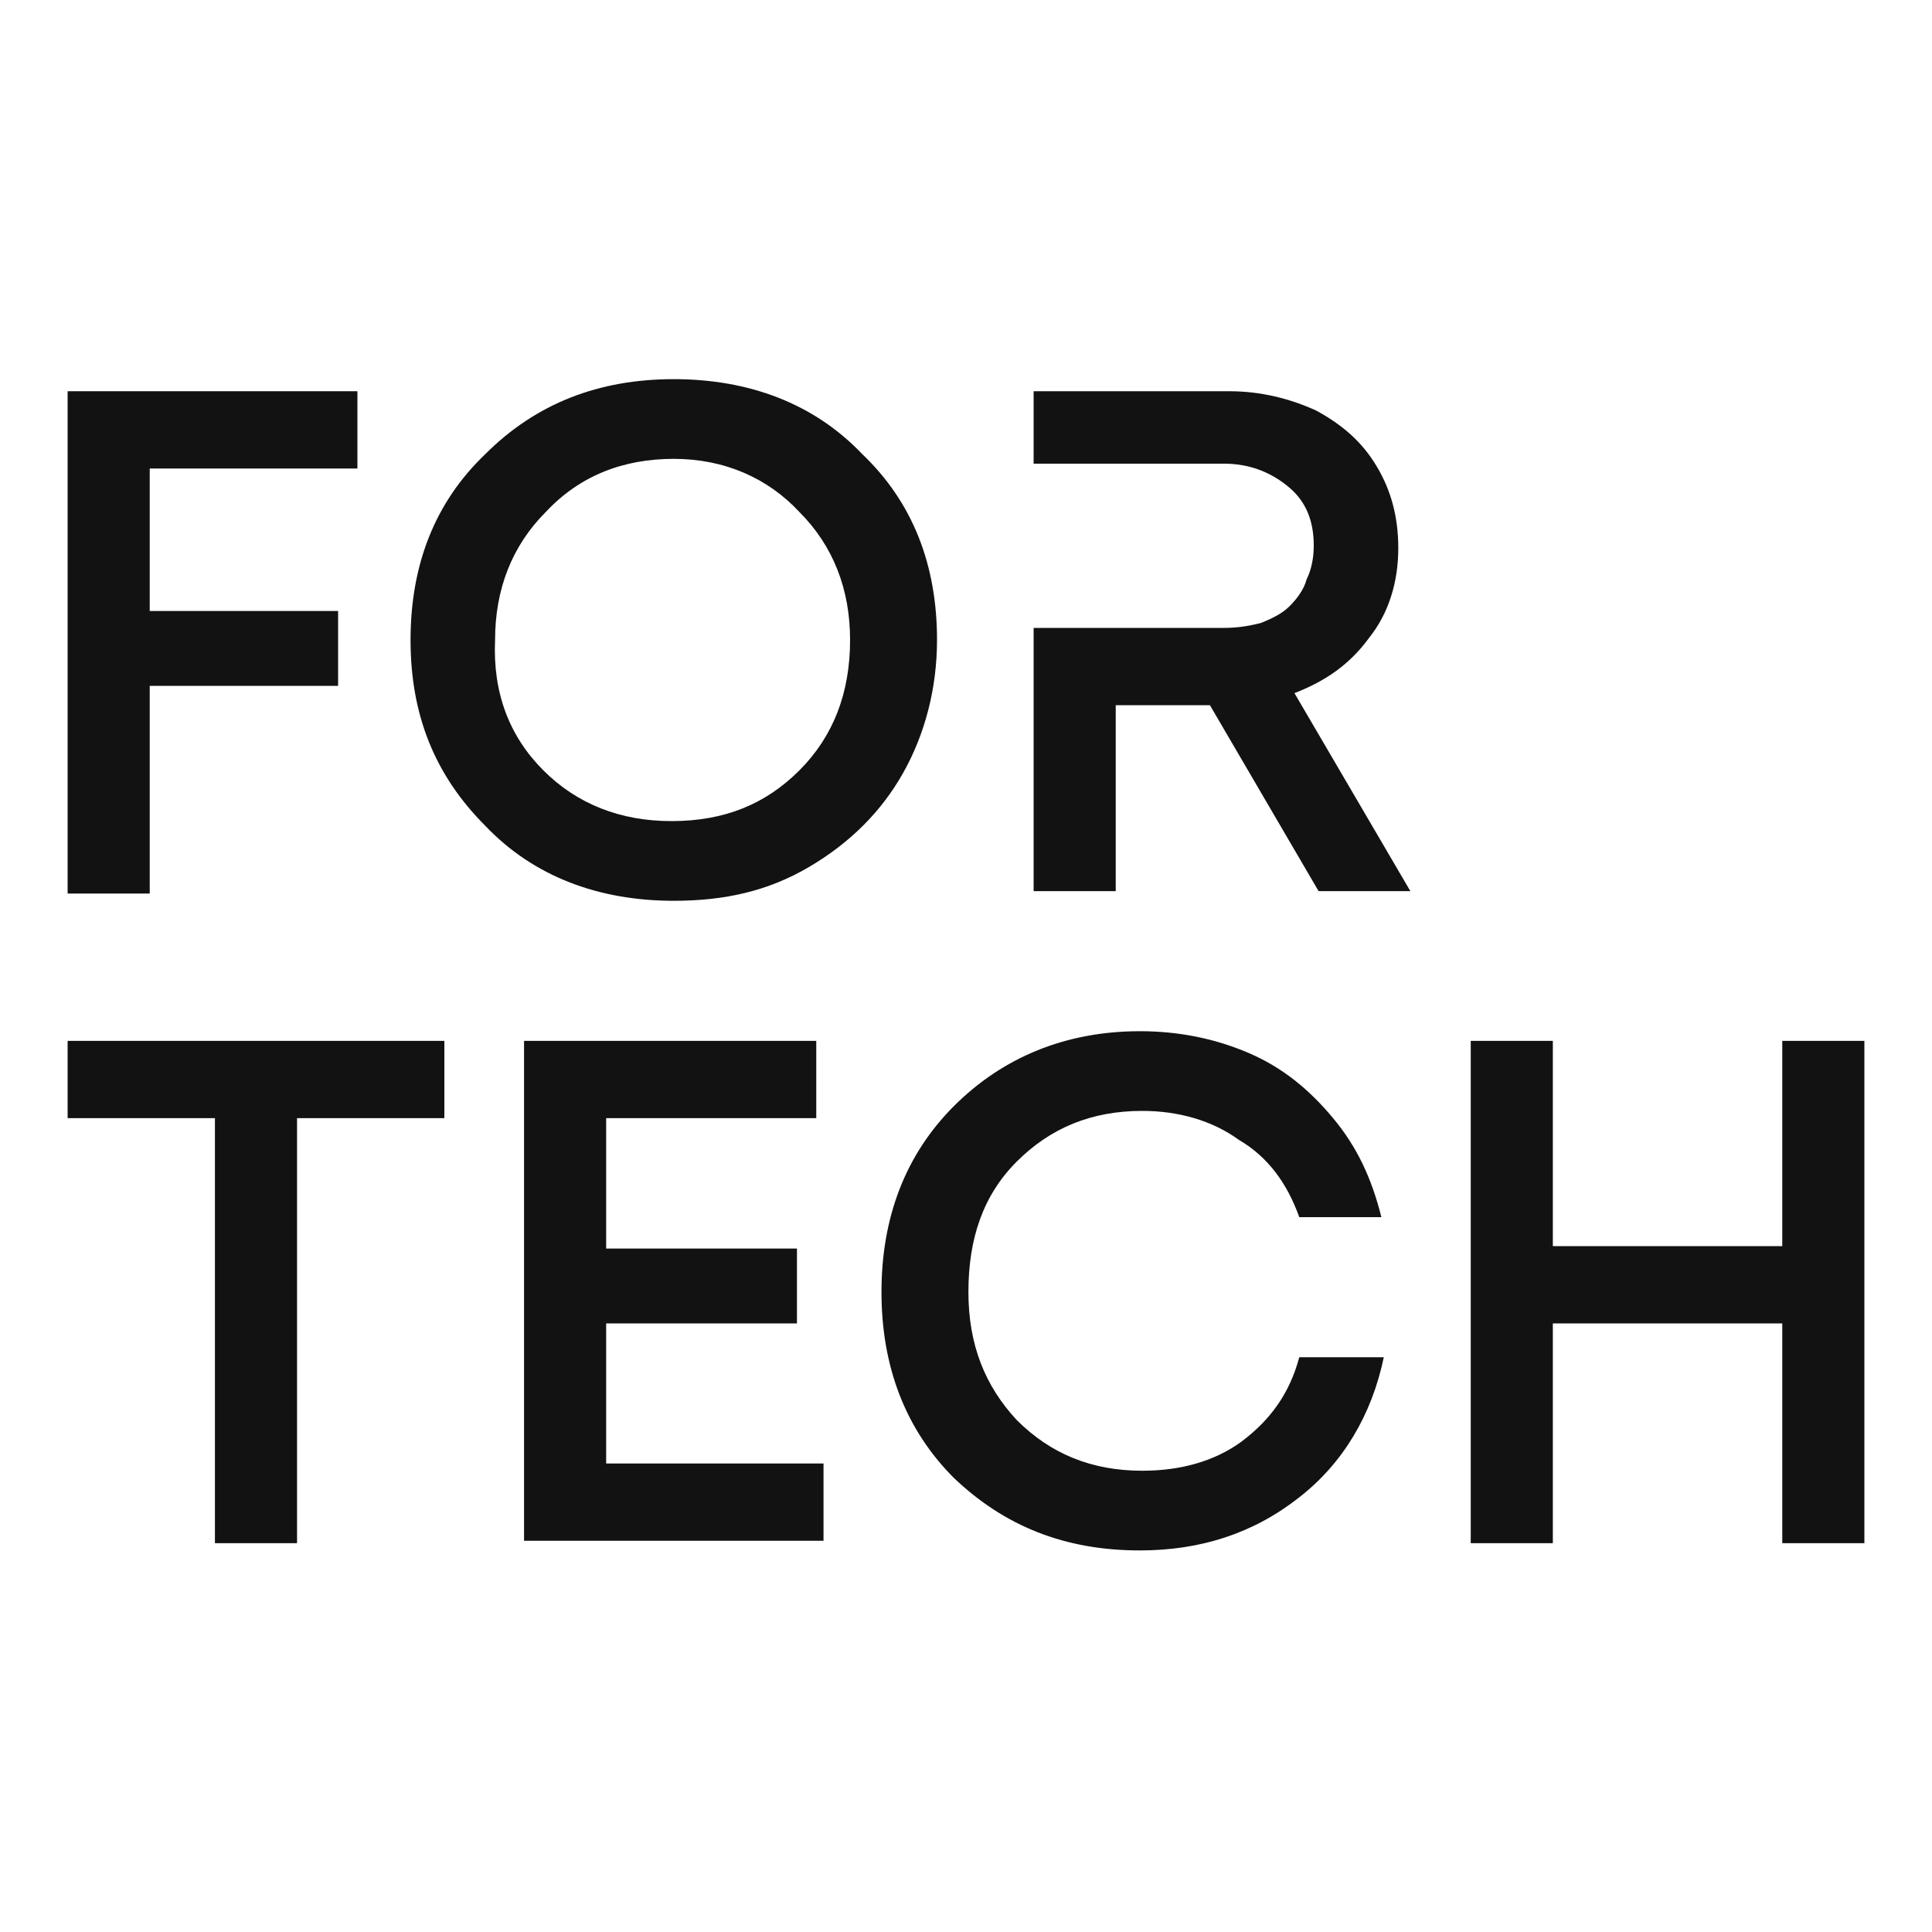
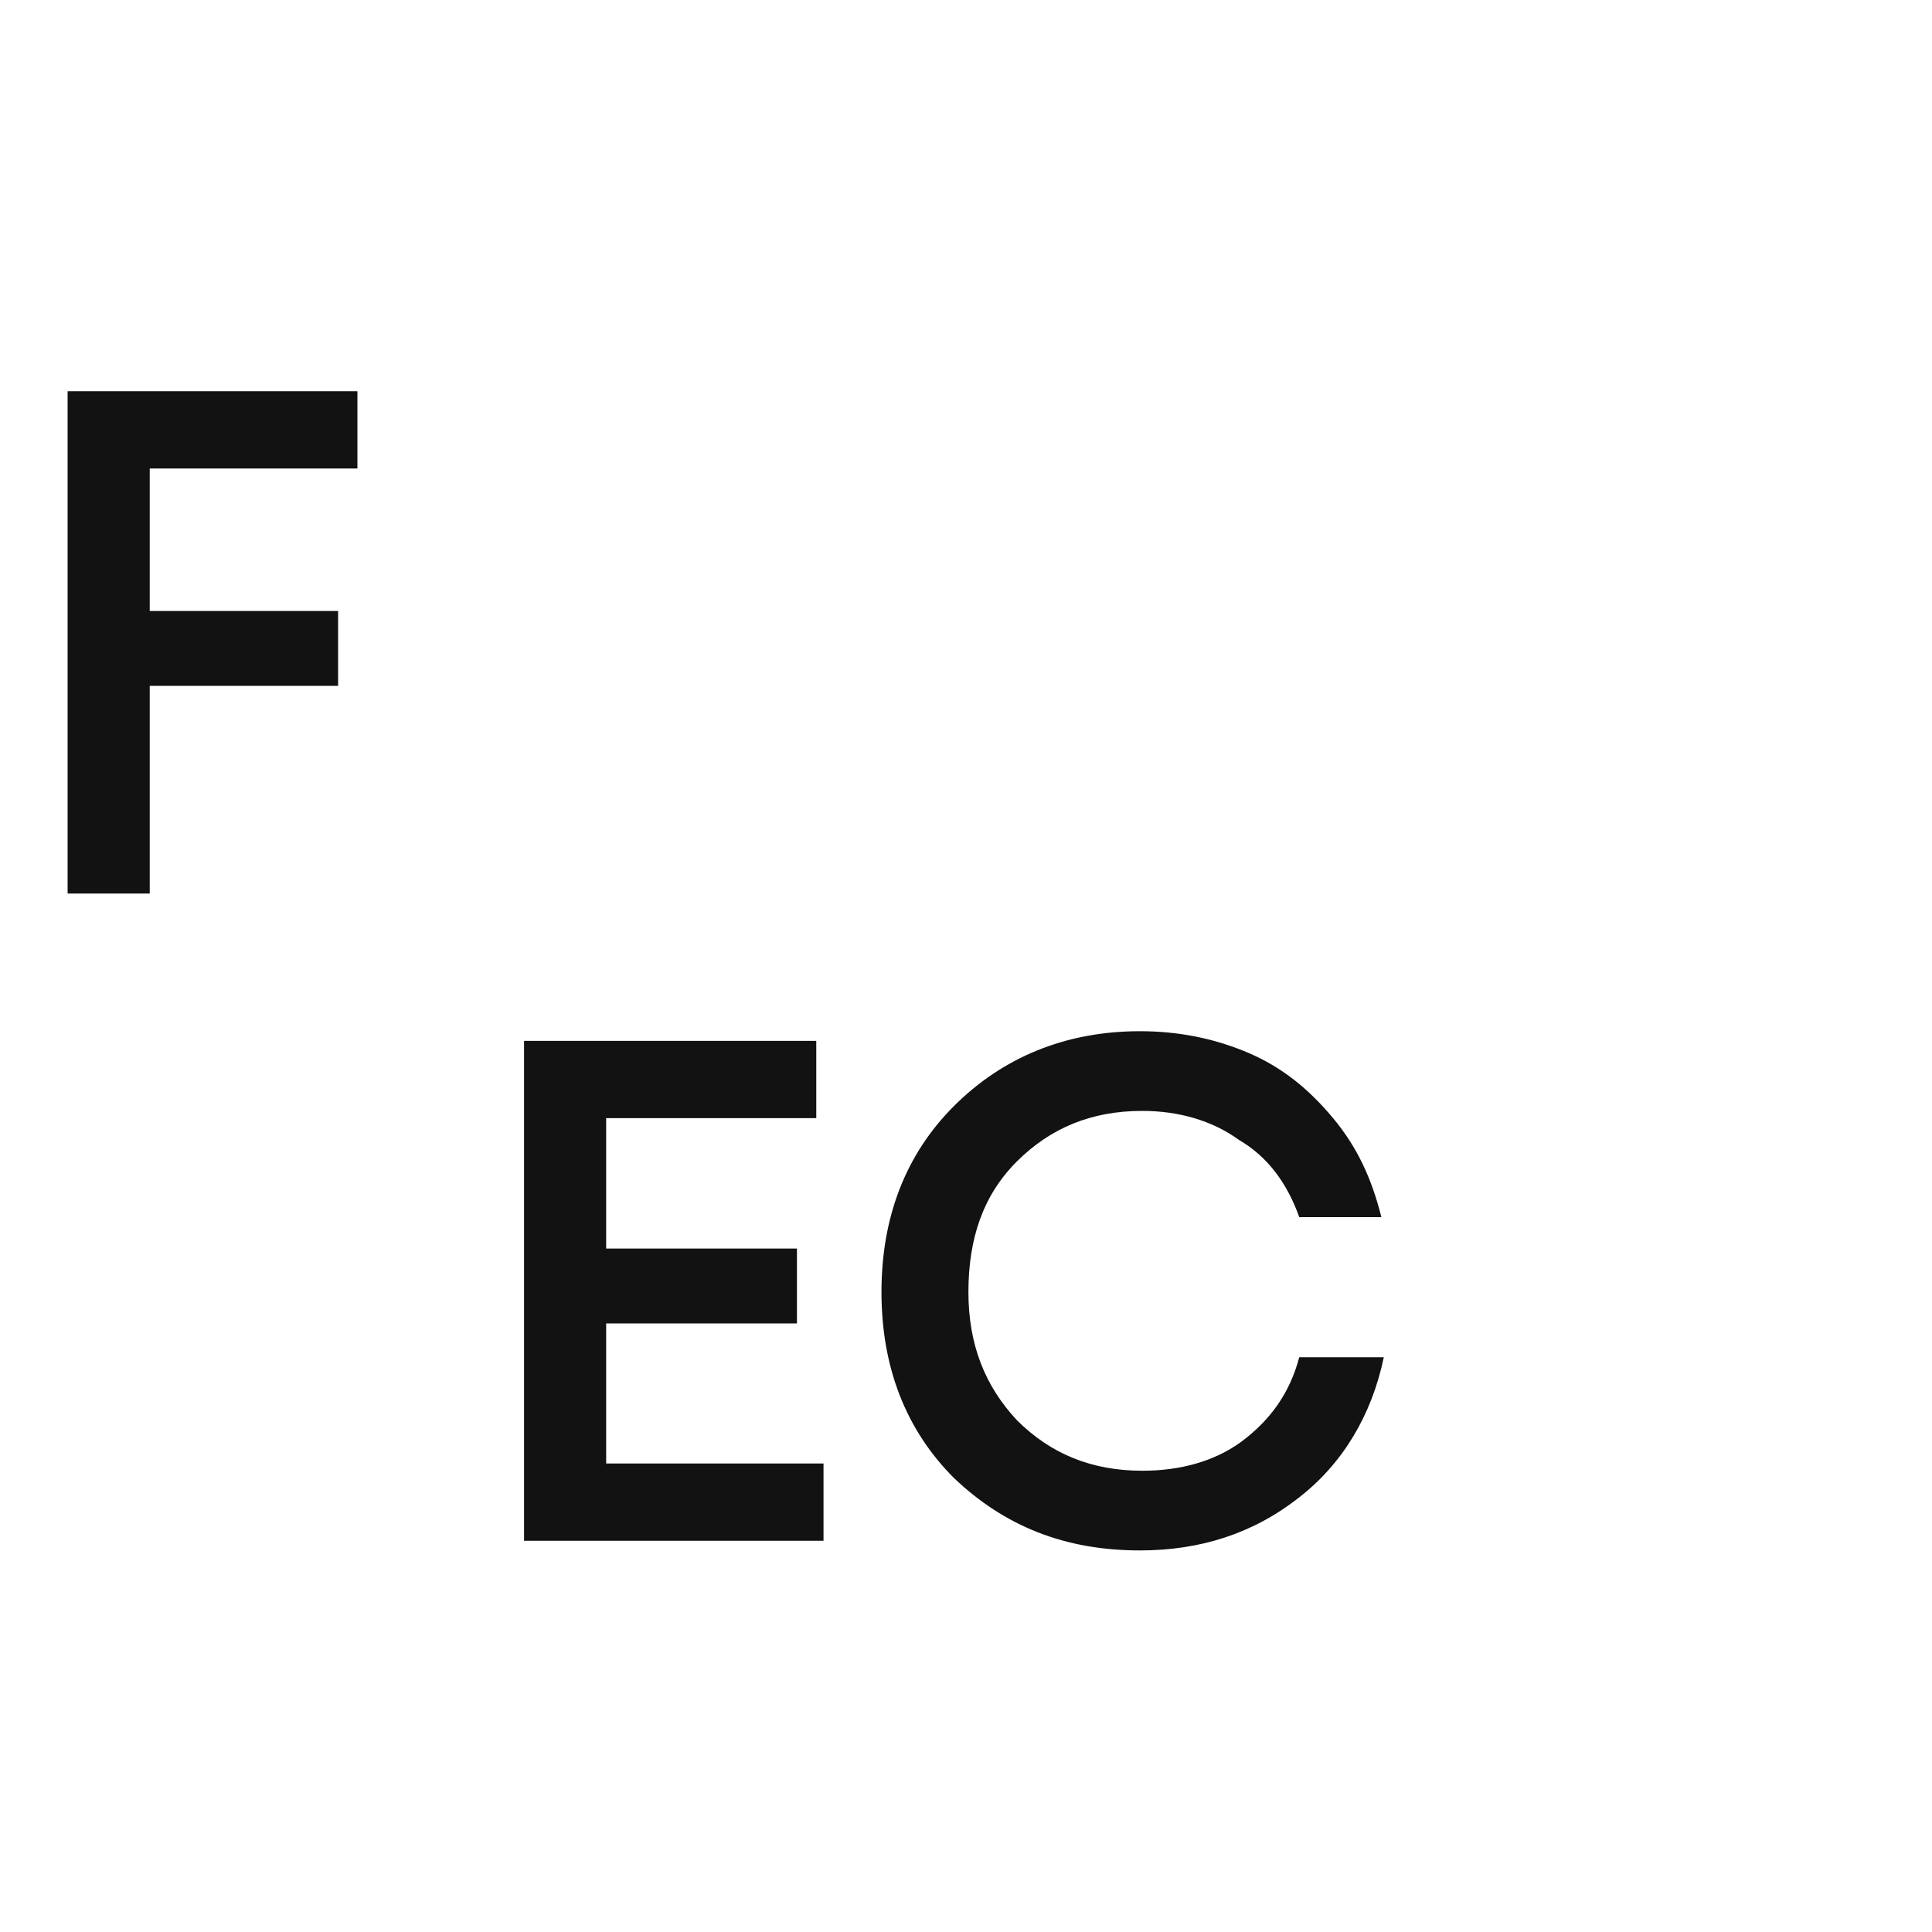
<svg xmlns="http://www.w3.org/2000/svg" version="1.1" id="Слой_1" x="0px" y="0px" viewBox="0 0 80 80" style="enable-background:new 0 0 80 80;" xml:space="preserve">
  <style type="text/css">
	.st0{fill:#121212;}
</style>
  <path class="st0" d="M14.8,19.4H6.2v5.9H14v3.1H6.2v8.6H2.8V16.2h12V19.4z" />
-   <path class="st0" d="M27.9,37.3c-3.1,0-5.8-1-7.8-3.1c-2.1-2.1-3.1-4.6-3.1-7.7c0-3.1,1-5.7,3.1-7.7c2.1-2.1,4.7-3.1,7.8-3.1  c3.1,0,5.8,1,7.8,3.1c2.1,2,3.1,4.6,3.1,7.7c0,2-0.5,3.9-1.4,5.5c-0.9,1.6-2.2,2.9-3.9,3.9C31.8,36.9,30,37.3,27.9,37.3z M22.5,31.9  c1.4,1.4,3.2,2.1,5.3,2.1c2.2,0,3.9-0.7,5.3-2.1c1.4-1.4,2.1-3.2,2.1-5.4c0-2.1-0.7-3.9-2.1-5.3C31.8,19.8,30,19,27.9,19  c-2.1,0-3.9,0.7-5.3,2.2c-1.4,1.4-2.1,3.2-2.1,5.3C20.4,28.7,21.1,30.5,22.5,31.9z" />
-   <path class="st0" d="M54.6,36.9l-4.5-7.7h-3.9v7.7h-3.4V16.2h8.1c1.3,0,2.5,0.3,3.6,0.8c1.1,0.6,1.9,1.3,2.5,2.3  c0.6,1,0.9,2.1,0.9,3.4c0,1.4-0.4,2.7-1.2,3.7c-0.8,1.1-1.8,1.8-3.1,2.3l4.8,8.2H54.6z M42.8,19.4V26h7.9c0.6,0,1.1-0.1,1.5-0.2  c0.5-0.2,0.9-0.4,1.2-0.7c0.3-0.3,0.6-0.7,0.7-1.1c0.2-0.4,0.3-0.9,0.3-1.4c0-1-0.3-1.8-1-2.4c-0.7-0.6-1.6-1-2.7-1H42.8z" />
-   <path class="st0" d="M18.4,43.1v3.2h-6.1v17.6H8.9V46.3H2.8v-3.2H18.4z" />
  <path class="st0" d="M25.1,60.6h9v3.2H21.7V43.1h12.1v3.2h-8.7v5.4H33v3.1h-7.9V60.6z" />
  <path class="st0" d="M47.2,64.2c-3.1,0-5.6-1-7.7-3c-2-2-3-4.6-3-7.7c0-3.1,1-5.7,3-7.7c2-2,4.6-3.1,7.7-3.1c1.6,0,3.1,0.3,4.5,0.9  c1.4,0.6,2.5,1.5,3.5,2.7c1,1.2,1.6,2.5,2,4.1h-3.4c-0.5-1.4-1.3-2.5-2.5-3.2c-1.1-0.8-2.5-1.2-4-1.2c-2.1,0-3.8,0.7-5.2,2.1  c-1.4,1.4-2,3.2-2,5.4c0,2.2,0.7,3.9,2,5.3c1.4,1.4,3.1,2.1,5.2,2.1c1.6,0,3-0.4,4.1-1.2c1.2-0.9,2-2,2.4-3.5h3.5  c-0.5,2.4-1.7,4.4-3.5,5.8C51.9,63.5,49.7,64.2,47.2,64.2z" />
-   <path class="st0" d="M73.8,43.1h3.4v20.8h-3.4v-9.1h-9.5v9.1h-3.4V43.1h3.4v8.5h9.5V43.1z" />
</svg>